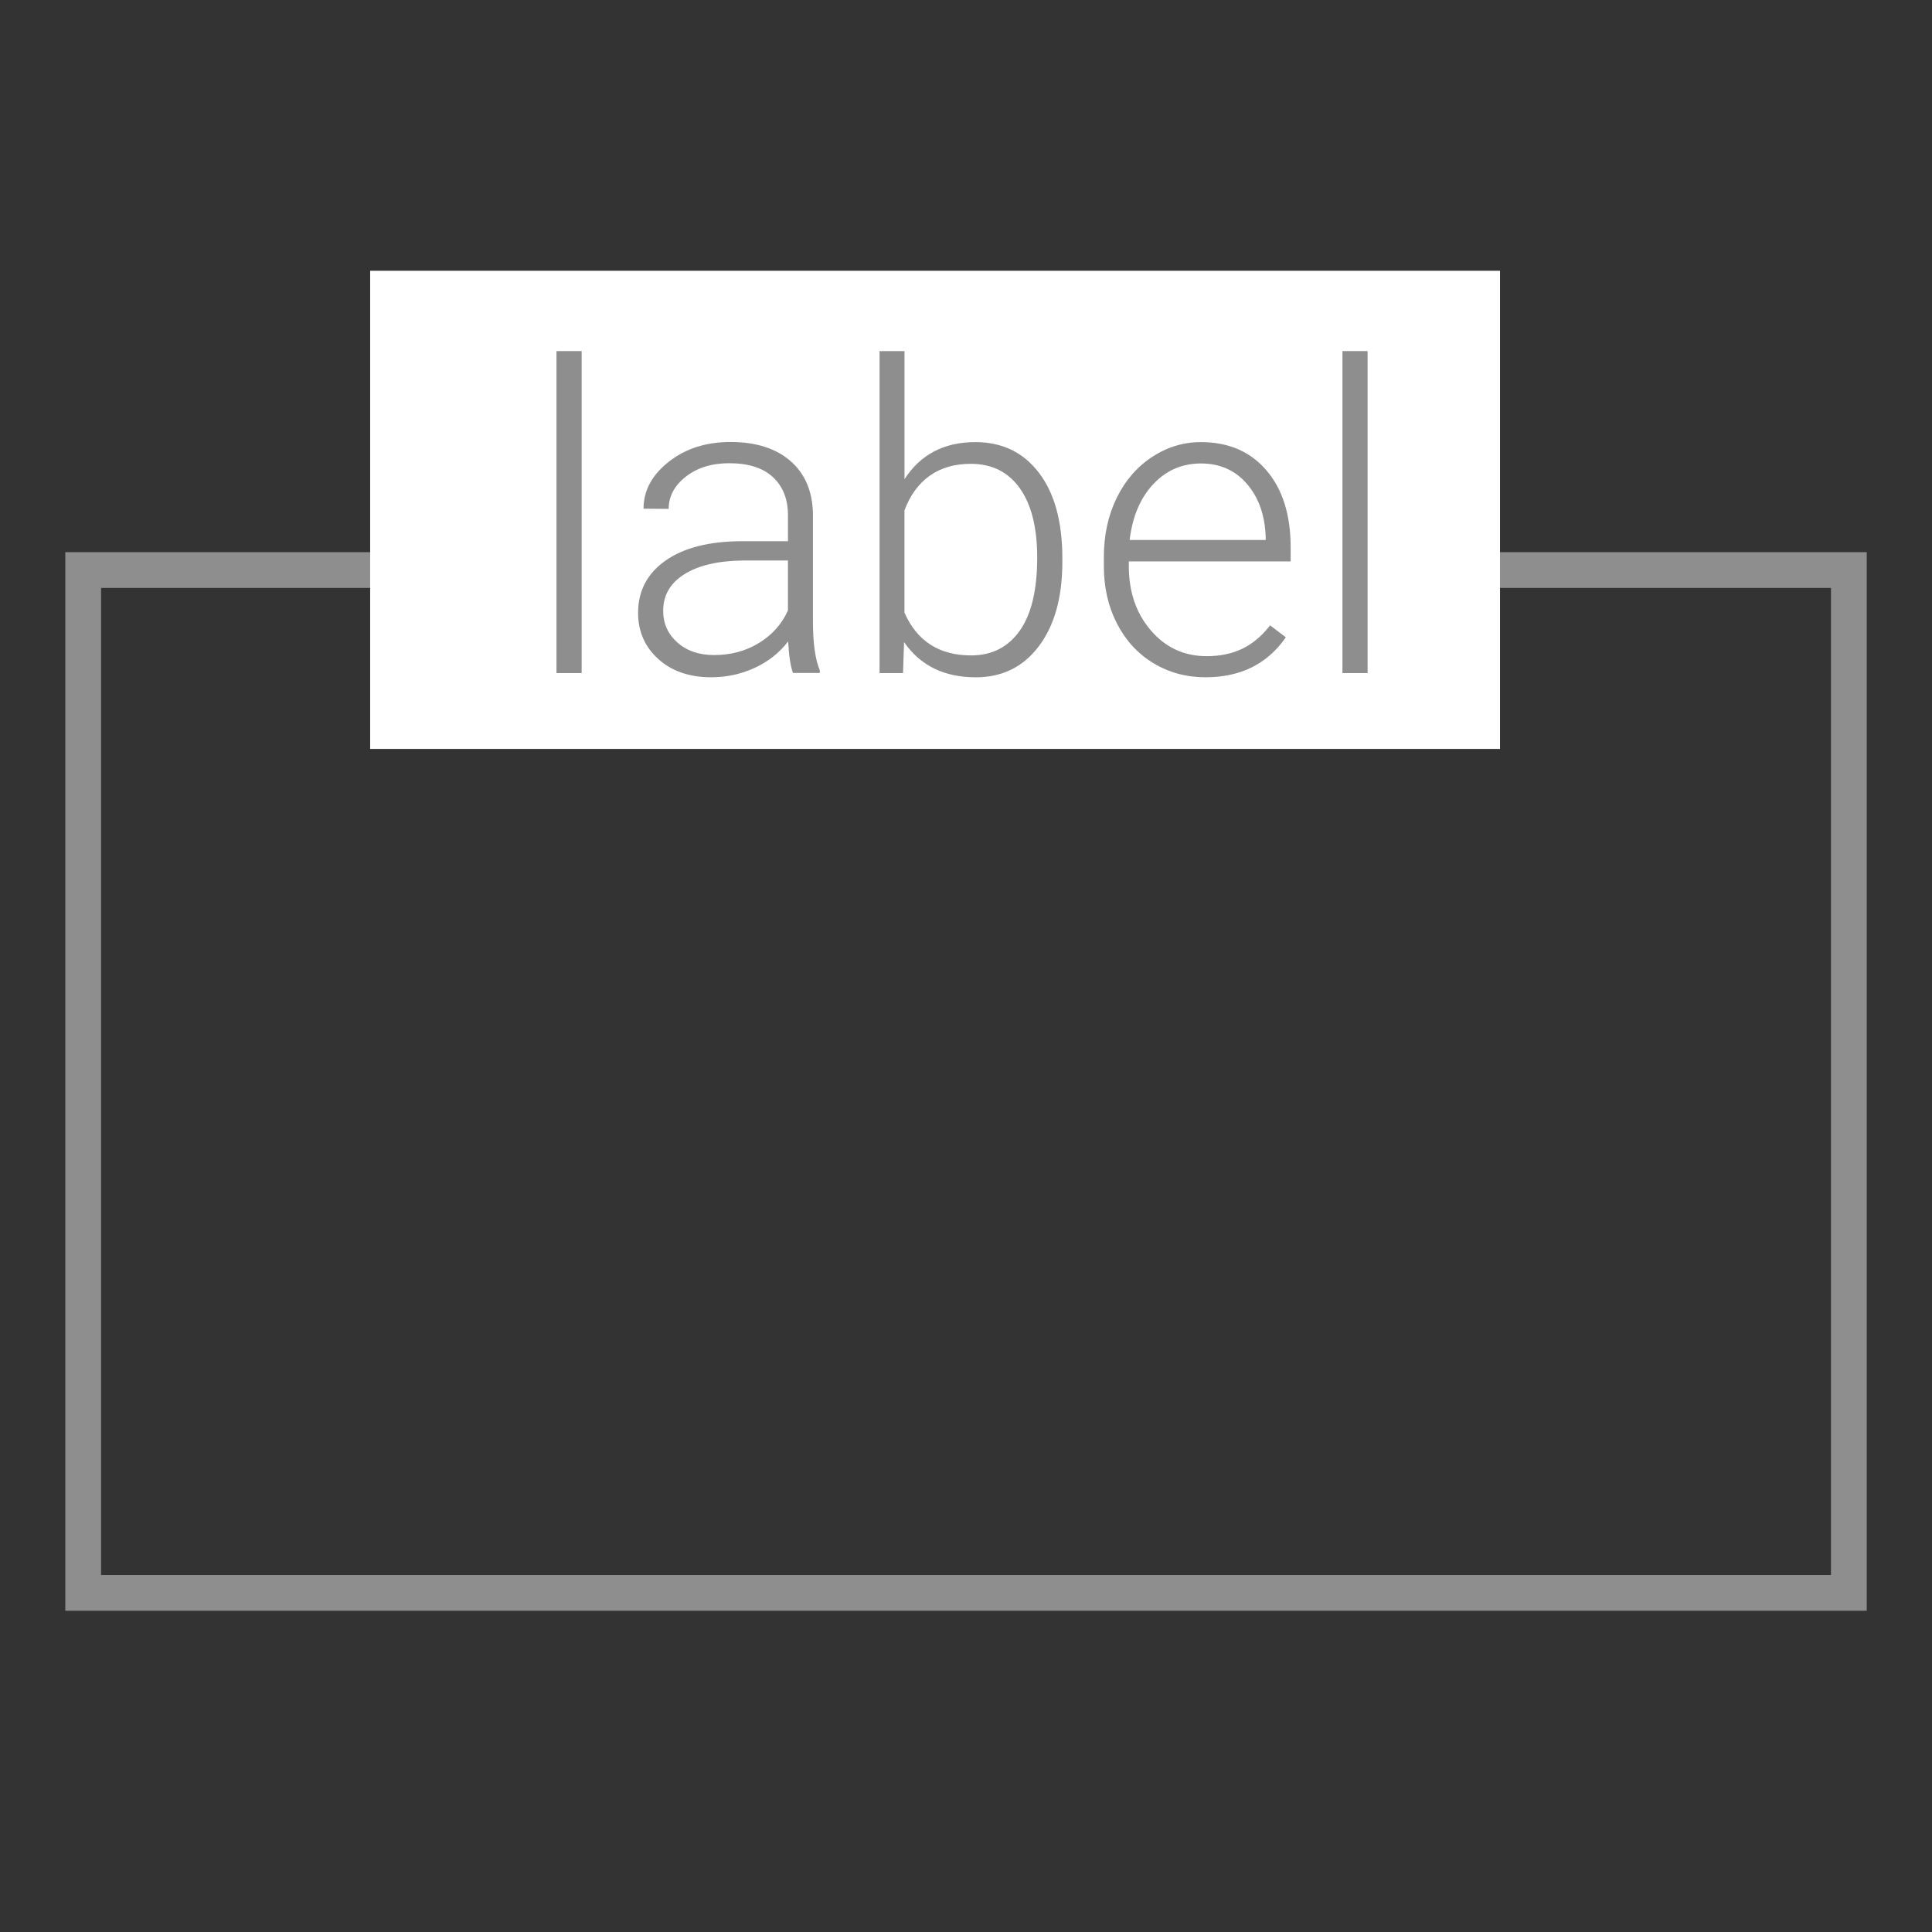
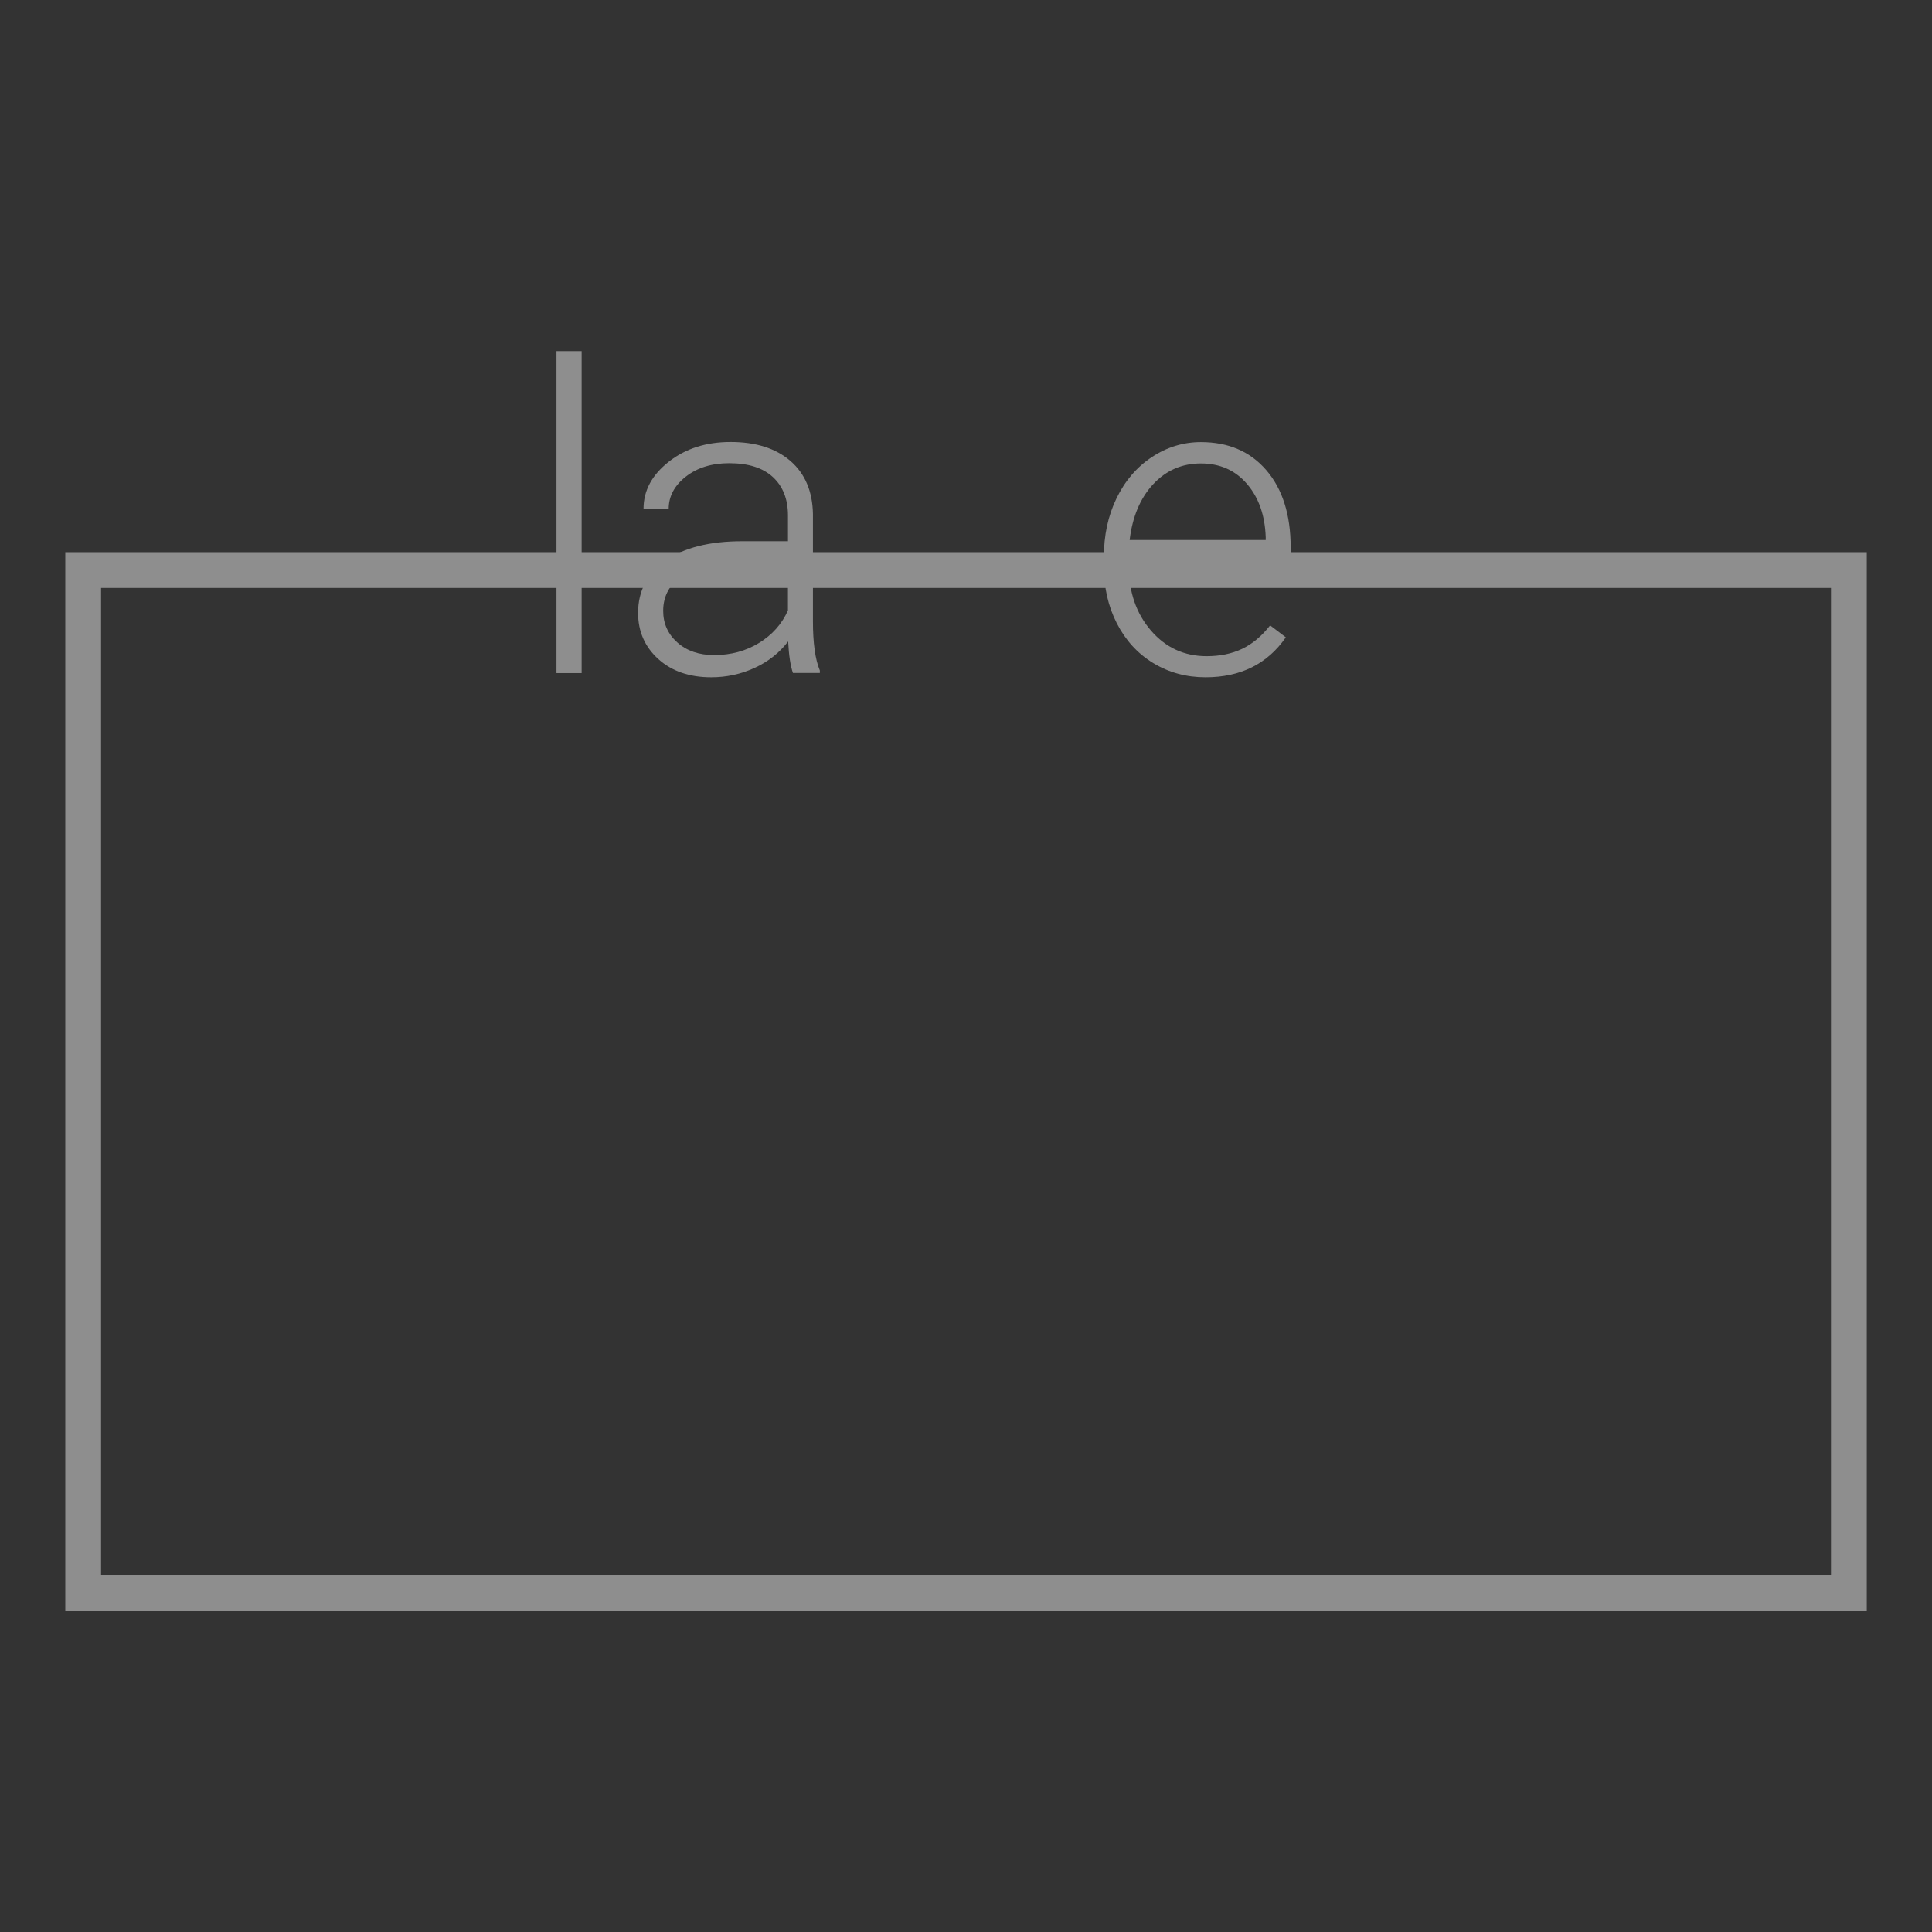
<svg xmlns="http://www.w3.org/2000/svg" version="1.1" id="icons" x="0px" y="0px" width="54px" height="54px" viewBox="0 0 54 54" enable-background="new 0 0 54 54" xml:space="preserve">
  <rect x="0" y="0" width="54" height="54" fill="#333333" stroke="none" />
  <rect x="2.325" y="15.933" fill="none" stroke="#8E8E8E" stroke-miterlimit="10" width="49.351" height="28.588" />
-   <rect x="10.346" y="7.568" fill="#FFFFFF" width="31.58" height="13.365" />
  <g>
    <path fill="#8E8E8E" d="M16.257,18.813h-0.703v-9h0.703V18.813z" />
    <path fill="#8E8E8E" d="M22.164,18.813c-0.07-0.199-0.115-0.494-0.135-0.885c-0.246,0.32-0.56,0.567-0.94,0.741   s-0.784,0.261-1.21,0.261c-0.609,0-1.103-0.17-1.479-0.51s-0.565-0.77-0.565-1.289c0-0.617,0.257-1.105,0.771-1.465   s1.229-0.539,2.147-0.539h1.271v-0.721c0-0.453-0.14-0.81-0.419-1.069s-0.687-0.39-1.222-0.39c-0.488,0-0.893,0.125-1.213,0.375   s-0.48,0.551-0.48,0.902l-0.703-0.006c0-0.504,0.234-0.94,0.703-1.31s1.045-0.554,1.729-0.554c0.707,0,1.265,0.177,1.673,0.53   s0.618,0.847,0.63,1.479v3c0,0.613,0.064,1.072,0.193,1.377v0.07H22.164z M19.96,18.309c0.469,0,0.888-0.113,1.257-0.34   s0.638-0.529,0.806-0.908v-1.395h-1.254c-0.699,0.008-1.246,0.136-1.641,0.384s-0.592,0.589-0.592,1.022   c0,0.355,0.132,0.65,0.396,0.885S19.539,18.309,19.96,18.309z" />
-     <path fill="#8E8E8E" d="M29.693,15.708c0,0.988-0.219,1.772-0.656,2.353s-1.025,0.87-1.764,0.87c-0.883,0-1.551-0.328-2.004-0.984   l-0.029,0.867h-0.656v-9h0.697v3.58c0.445-0.691,1.105-1.037,1.98-1.037c0.75,0,1.342,0.286,1.778,0.858s0.654,1.368,0.654,2.388   V15.708z M28.99,15.584c0-0.836-0.162-1.481-0.486-1.937s-0.781-0.683-1.372-0.683c-0.449,0-0.83,0.11-1.143,0.331   s-0.549,0.544-0.709,0.97v2.859c0.352,0.797,0.973,1.195,1.863,1.195c0.579,0,1.03-0.229,1.356-0.686S28.99,16.495,28.99,15.584z" />
    <path fill="#8E8E8E" d="M33.695,18.93c-0.539,0-1.027-0.133-1.463-0.398s-0.773-0.636-1.016-1.11s-0.363-1.007-0.363-1.597v-0.252   c0-0.609,0.117-1.158,0.354-1.646s0.566-0.872,0.988-1.151s0.879-0.419,1.371-0.419c0.77,0,1.379,0.263,1.83,0.788   s0.678,1.243,0.678,2.153v0.393h-4.523v0.135c0,0.719,0.205,1.317,0.617,1.796s0.932,0.718,1.557,0.718   c0.375,0,0.705-0.068,0.992-0.205s0.549-0.355,0.783-0.656l0.439,0.334C35.424,18.557,34.676,18.93,33.695,18.93z M33.566,12.954   c-0.527,0-0.973,0.193-1.334,0.58s-0.58,0.906-0.658,1.559h3.803v-0.076c-0.02-0.609-0.193-1.105-0.521-1.488   S34.098,12.954,33.566,12.954z" />
-     <path fill="#8E8E8E" d="M38.225,18.813h-0.703v-9h0.703V18.813z" />
  </g>
</svg>